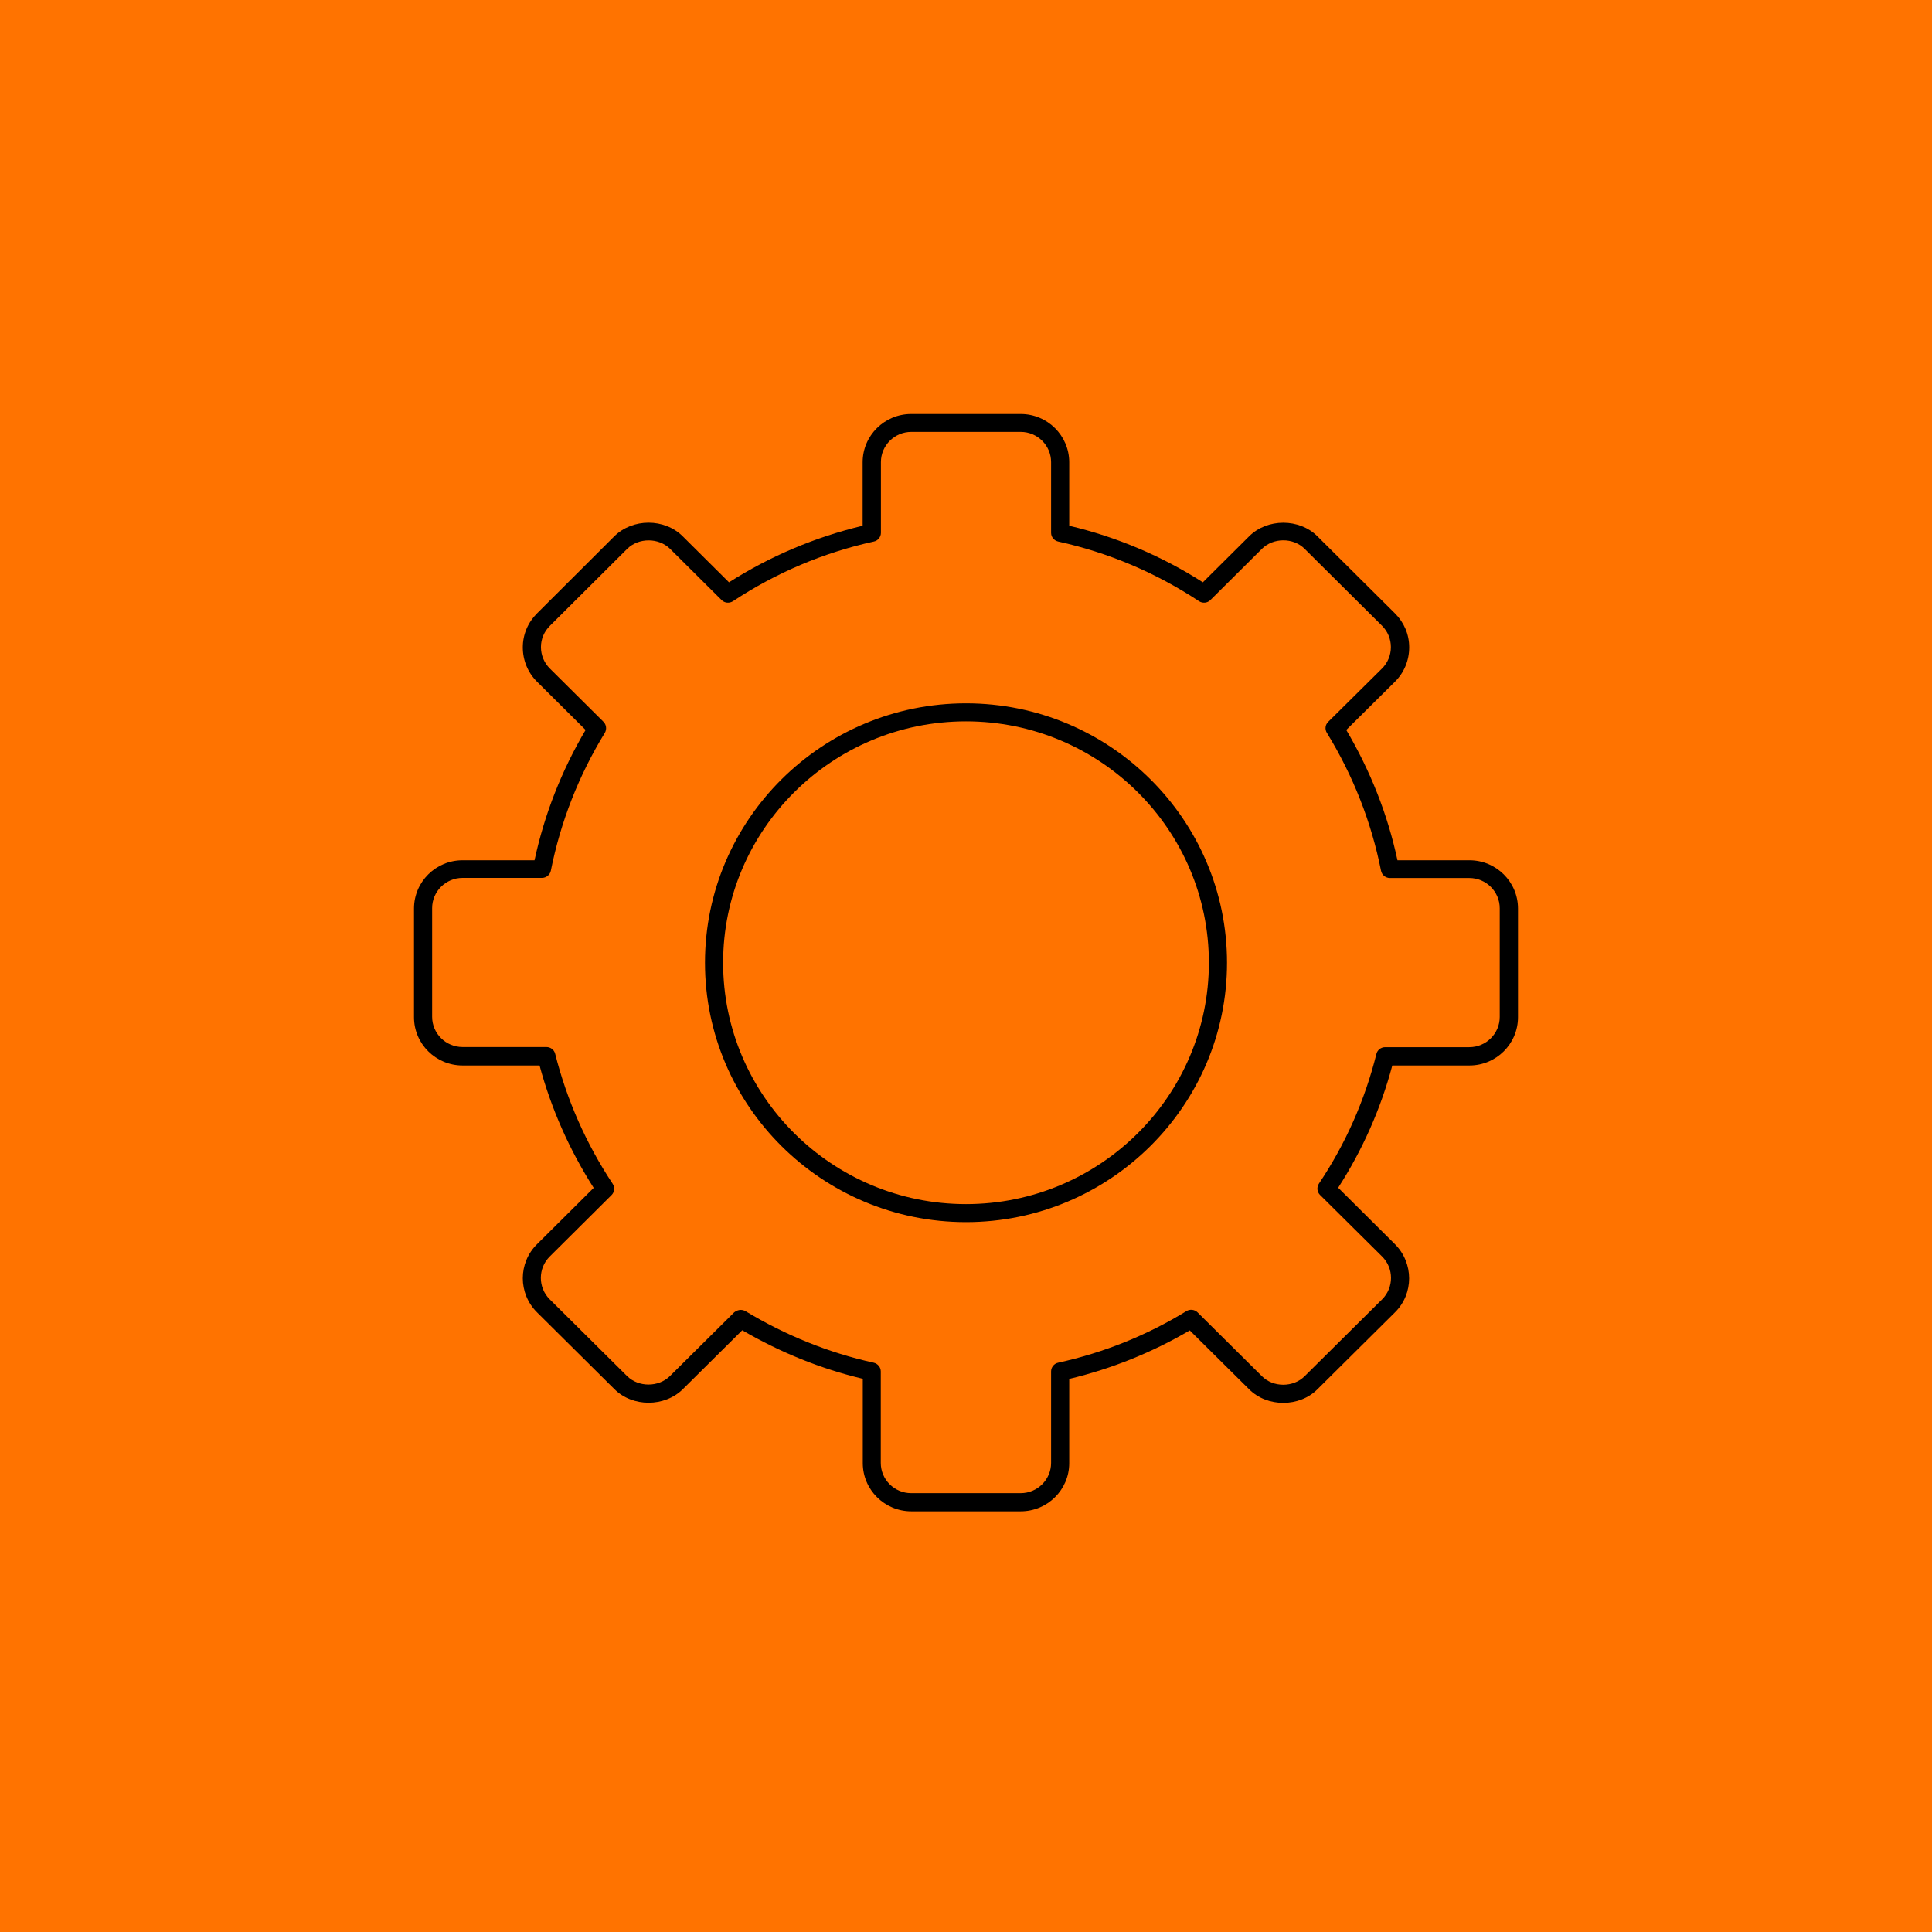
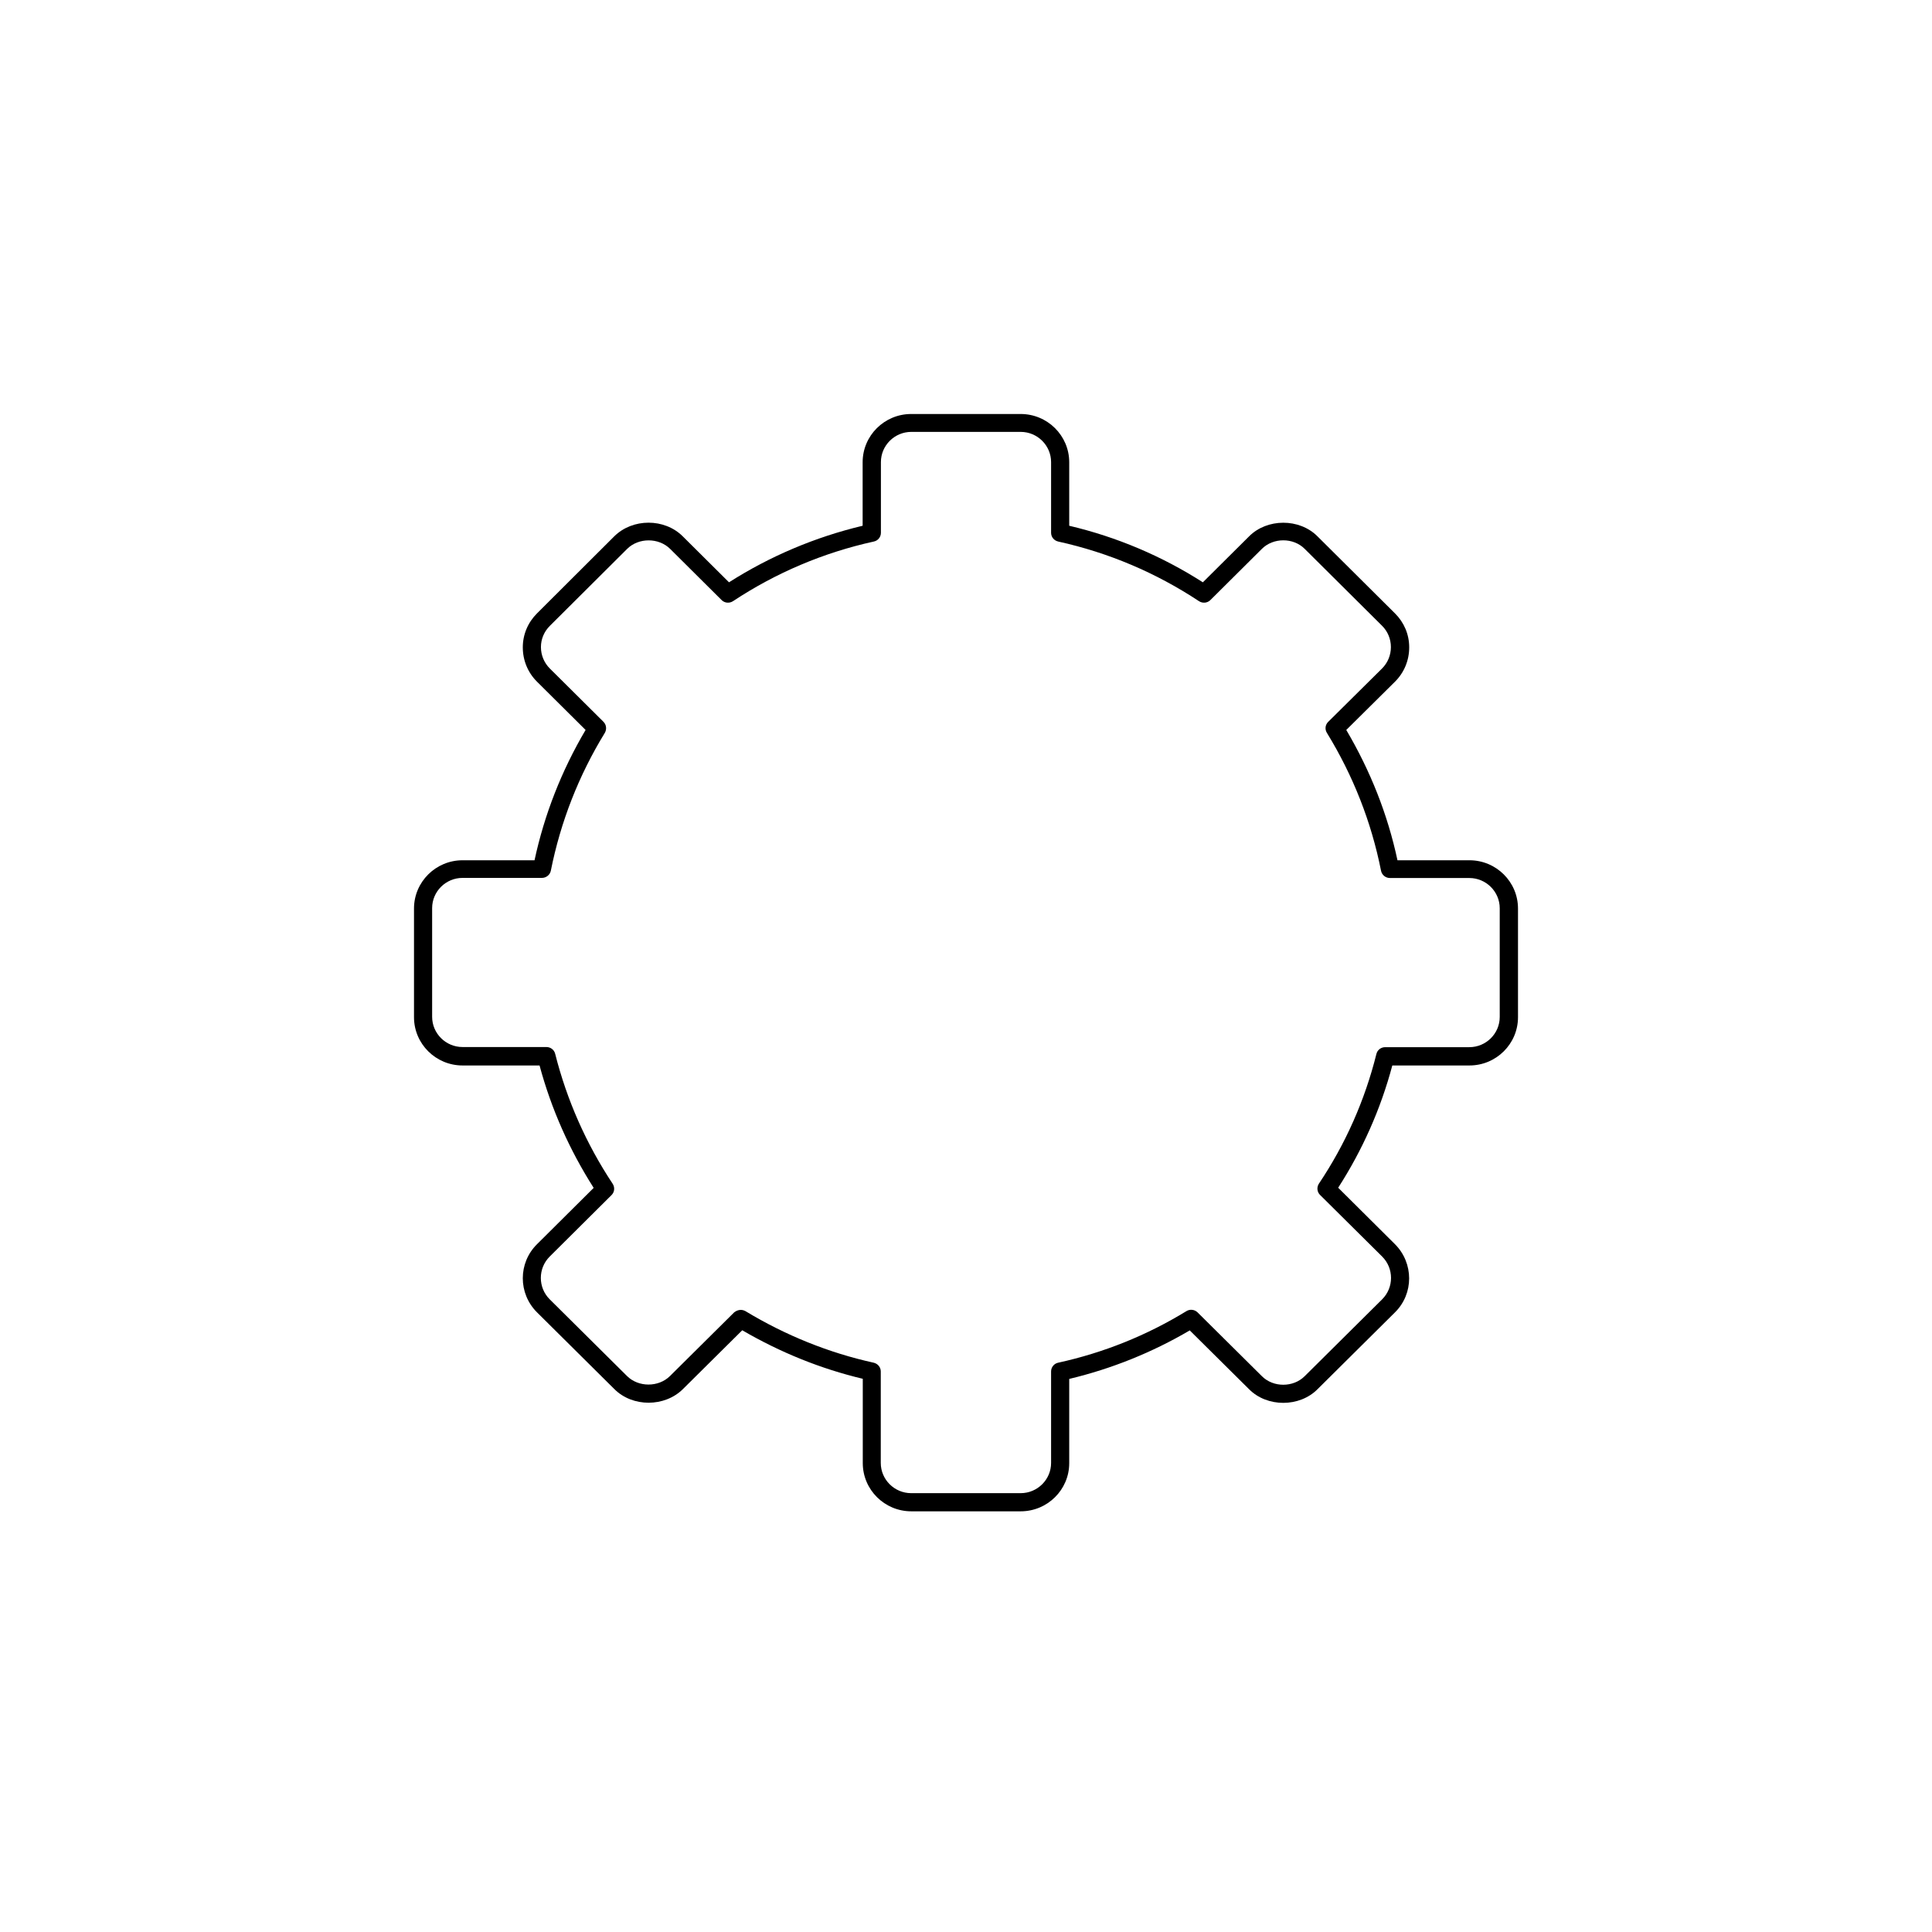
<svg xmlns="http://www.w3.org/2000/svg" width="70" height="70" viewBox="0 0 70 70" fill="none">
-   <rect width="70" height="70" fill="#FF7300" />
  <path d="M36.981 54.758H33.019C32.048 54.758 31.26 53.975 31.26 53.01V49.956C29.738 49.594 28.273 49.002 26.893 48.198L24.745 50.328C24.083 50.986 22.92 50.991 22.258 50.328L19.458 47.55C18.77 46.867 18.77 45.757 19.458 45.079L21.51 43.039C20.636 41.668 19.974 40.181 19.549 38.604H16.759C15.789 38.604 15 37.82 15 36.856V32.918C15 31.953 15.789 31.169 16.759 31.169H19.367C19.726 29.502 20.348 27.92 21.217 26.448L19.458 24.7C19.124 24.368 18.942 23.926 18.942 23.454C18.942 22.987 19.129 22.55 19.458 22.223L22.253 19.435C22.92 18.772 24.078 18.772 24.74 19.435L26.413 21.098C27.904 20.149 29.531 19.461 31.255 19.049V16.748C31.255 15.784 32.043 15 33.014 15H36.981C37.952 15 38.74 15.784 38.74 16.748V19.049C40.464 19.456 42.091 20.144 43.582 21.098L45.255 19.435C45.907 18.777 47.08 18.772 47.737 19.435L50.542 22.223C50.871 22.55 51.058 22.982 51.058 23.454C51.058 23.926 50.876 24.368 50.542 24.7L48.778 26.448C49.653 27.93 50.279 29.512 50.633 31.169H53.241C54.212 31.169 55 31.953 55 32.918V36.856C55 37.82 54.212 38.604 53.241 38.604H50.446C50.026 40.181 49.364 41.668 48.485 43.034L50.542 45.079C51.224 45.762 51.23 46.872 50.542 47.55L47.737 50.333C47.085 50.991 45.912 50.996 45.255 50.333L43.107 48.203C41.748 49.002 40.277 49.594 38.74 49.961V53.015C38.74 53.975 37.952 54.758 36.981 54.758ZM26.837 47.46C26.898 47.46 26.953 47.475 27.009 47.505C28.465 48.384 30.032 49.017 31.654 49.373C31.806 49.409 31.912 49.539 31.912 49.69V53.005C31.912 53.608 32.407 54.1 33.014 54.1H36.981C37.588 54.1 38.083 53.608 38.083 53.005V49.69C38.083 49.539 38.189 49.404 38.341 49.373C39.989 49.012 41.55 48.384 42.986 47.505C43.112 47.425 43.284 47.445 43.39 47.55L45.72 49.861C46.135 50.278 46.862 50.273 47.272 49.861L50.077 47.078C50.507 46.651 50.507 45.953 50.077 45.526L47.828 43.295C47.717 43.185 47.702 43.014 47.788 42.884C48.748 41.452 49.45 39.87 49.87 38.187C49.905 38.041 50.037 37.941 50.188 37.941H53.236C53.843 37.941 54.338 37.449 54.338 36.846V32.908C54.338 32.305 53.843 31.812 53.236 31.812H50.36C50.203 31.812 50.067 31.702 50.037 31.546C49.688 29.788 49.031 28.11 48.076 26.553C47.995 26.423 48.015 26.257 48.126 26.151L50.072 24.223C50.279 24.017 50.395 23.74 50.395 23.444C50.395 23.153 50.279 22.876 50.077 22.675L47.272 19.887C46.858 19.471 46.13 19.476 45.72 19.887L43.855 21.741C43.744 21.852 43.572 21.867 43.441 21.781C41.884 20.752 40.166 20.023 38.341 19.621C38.189 19.586 38.083 19.456 38.083 19.305V16.743C38.083 16.14 37.588 15.648 36.981 15.648H33.019C32.412 15.648 31.917 16.14 31.917 16.743V19.305C31.917 19.456 31.811 19.591 31.659 19.621C29.834 20.023 28.116 20.752 26.559 21.781C26.428 21.867 26.256 21.852 26.145 21.741L24.28 19.887C23.865 19.476 23.137 19.476 22.723 19.887L19.923 22.675C19.716 22.881 19.599 23.153 19.599 23.444C19.599 23.74 19.716 24.017 19.923 24.223L21.864 26.151C21.97 26.257 21.99 26.423 21.914 26.553C20.969 28.095 20.312 29.773 19.958 31.546C19.928 31.697 19.791 31.808 19.635 31.808H16.759C16.152 31.808 15.657 32.3 15.657 32.903V36.841C15.657 37.444 16.152 37.936 16.759 37.936H19.797C19.948 37.936 20.08 38.036 20.115 38.182C20.54 39.865 21.242 41.447 22.197 42.889C22.283 43.019 22.268 43.19 22.157 43.3L19.918 45.526C19.488 45.953 19.488 46.651 19.918 47.078L22.718 49.856C23.132 50.268 23.86 50.268 24.275 49.856L26.605 47.545C26.671 47.495 26.756 47.46 26.837 47.46Z" fill="black" />
-   <path d="M35 44.28C29.784 44.28 25.543 40.066 25.543 34.882C25.543 29.698 29.784 25.483 35 25.483C40.216 25.483 44.457 29.698 44.457 34.882C44.457 40.06 40.211 44.28 35 44.28ZM35 26.136C30.148 26.136 26.2 30.059 26.2 34.882C26.2 39.704 30.148 43.627 35 43.627C39.852 43.627 43.8 39.704 43.8 34.882C43.8 30.059 39.852 26.136 35 26.136Z" fill="black" />
</svg>